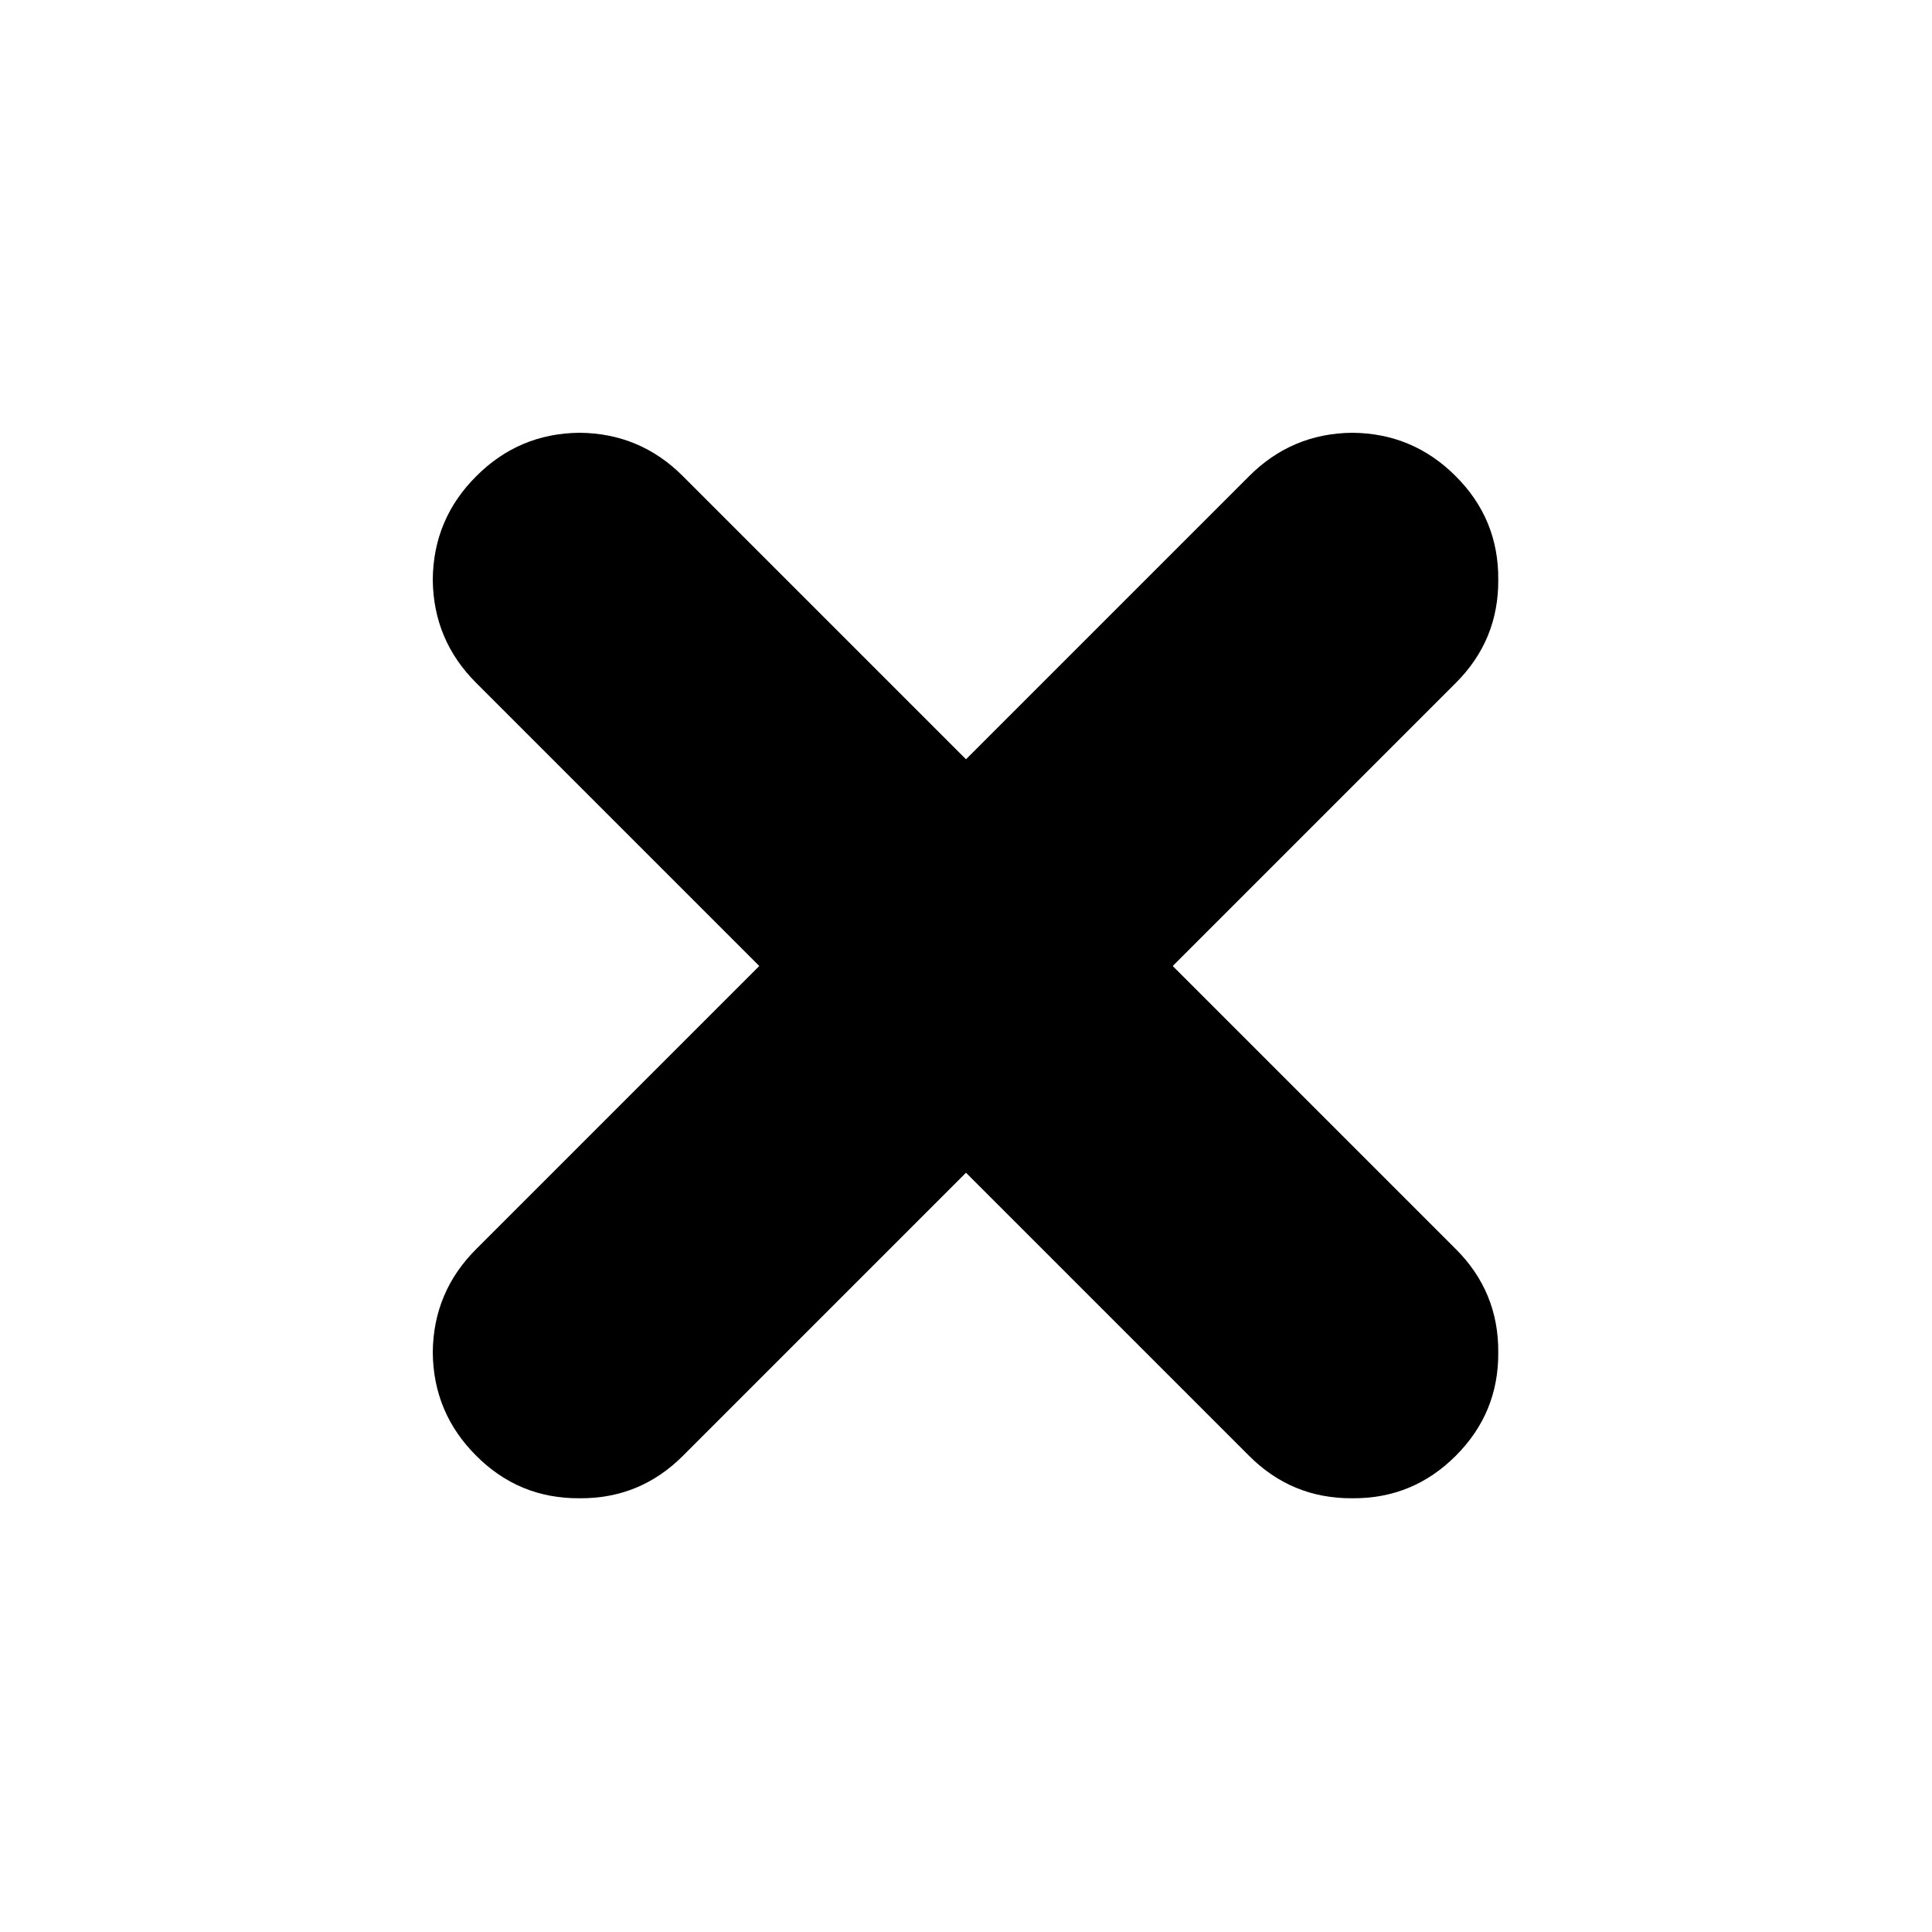
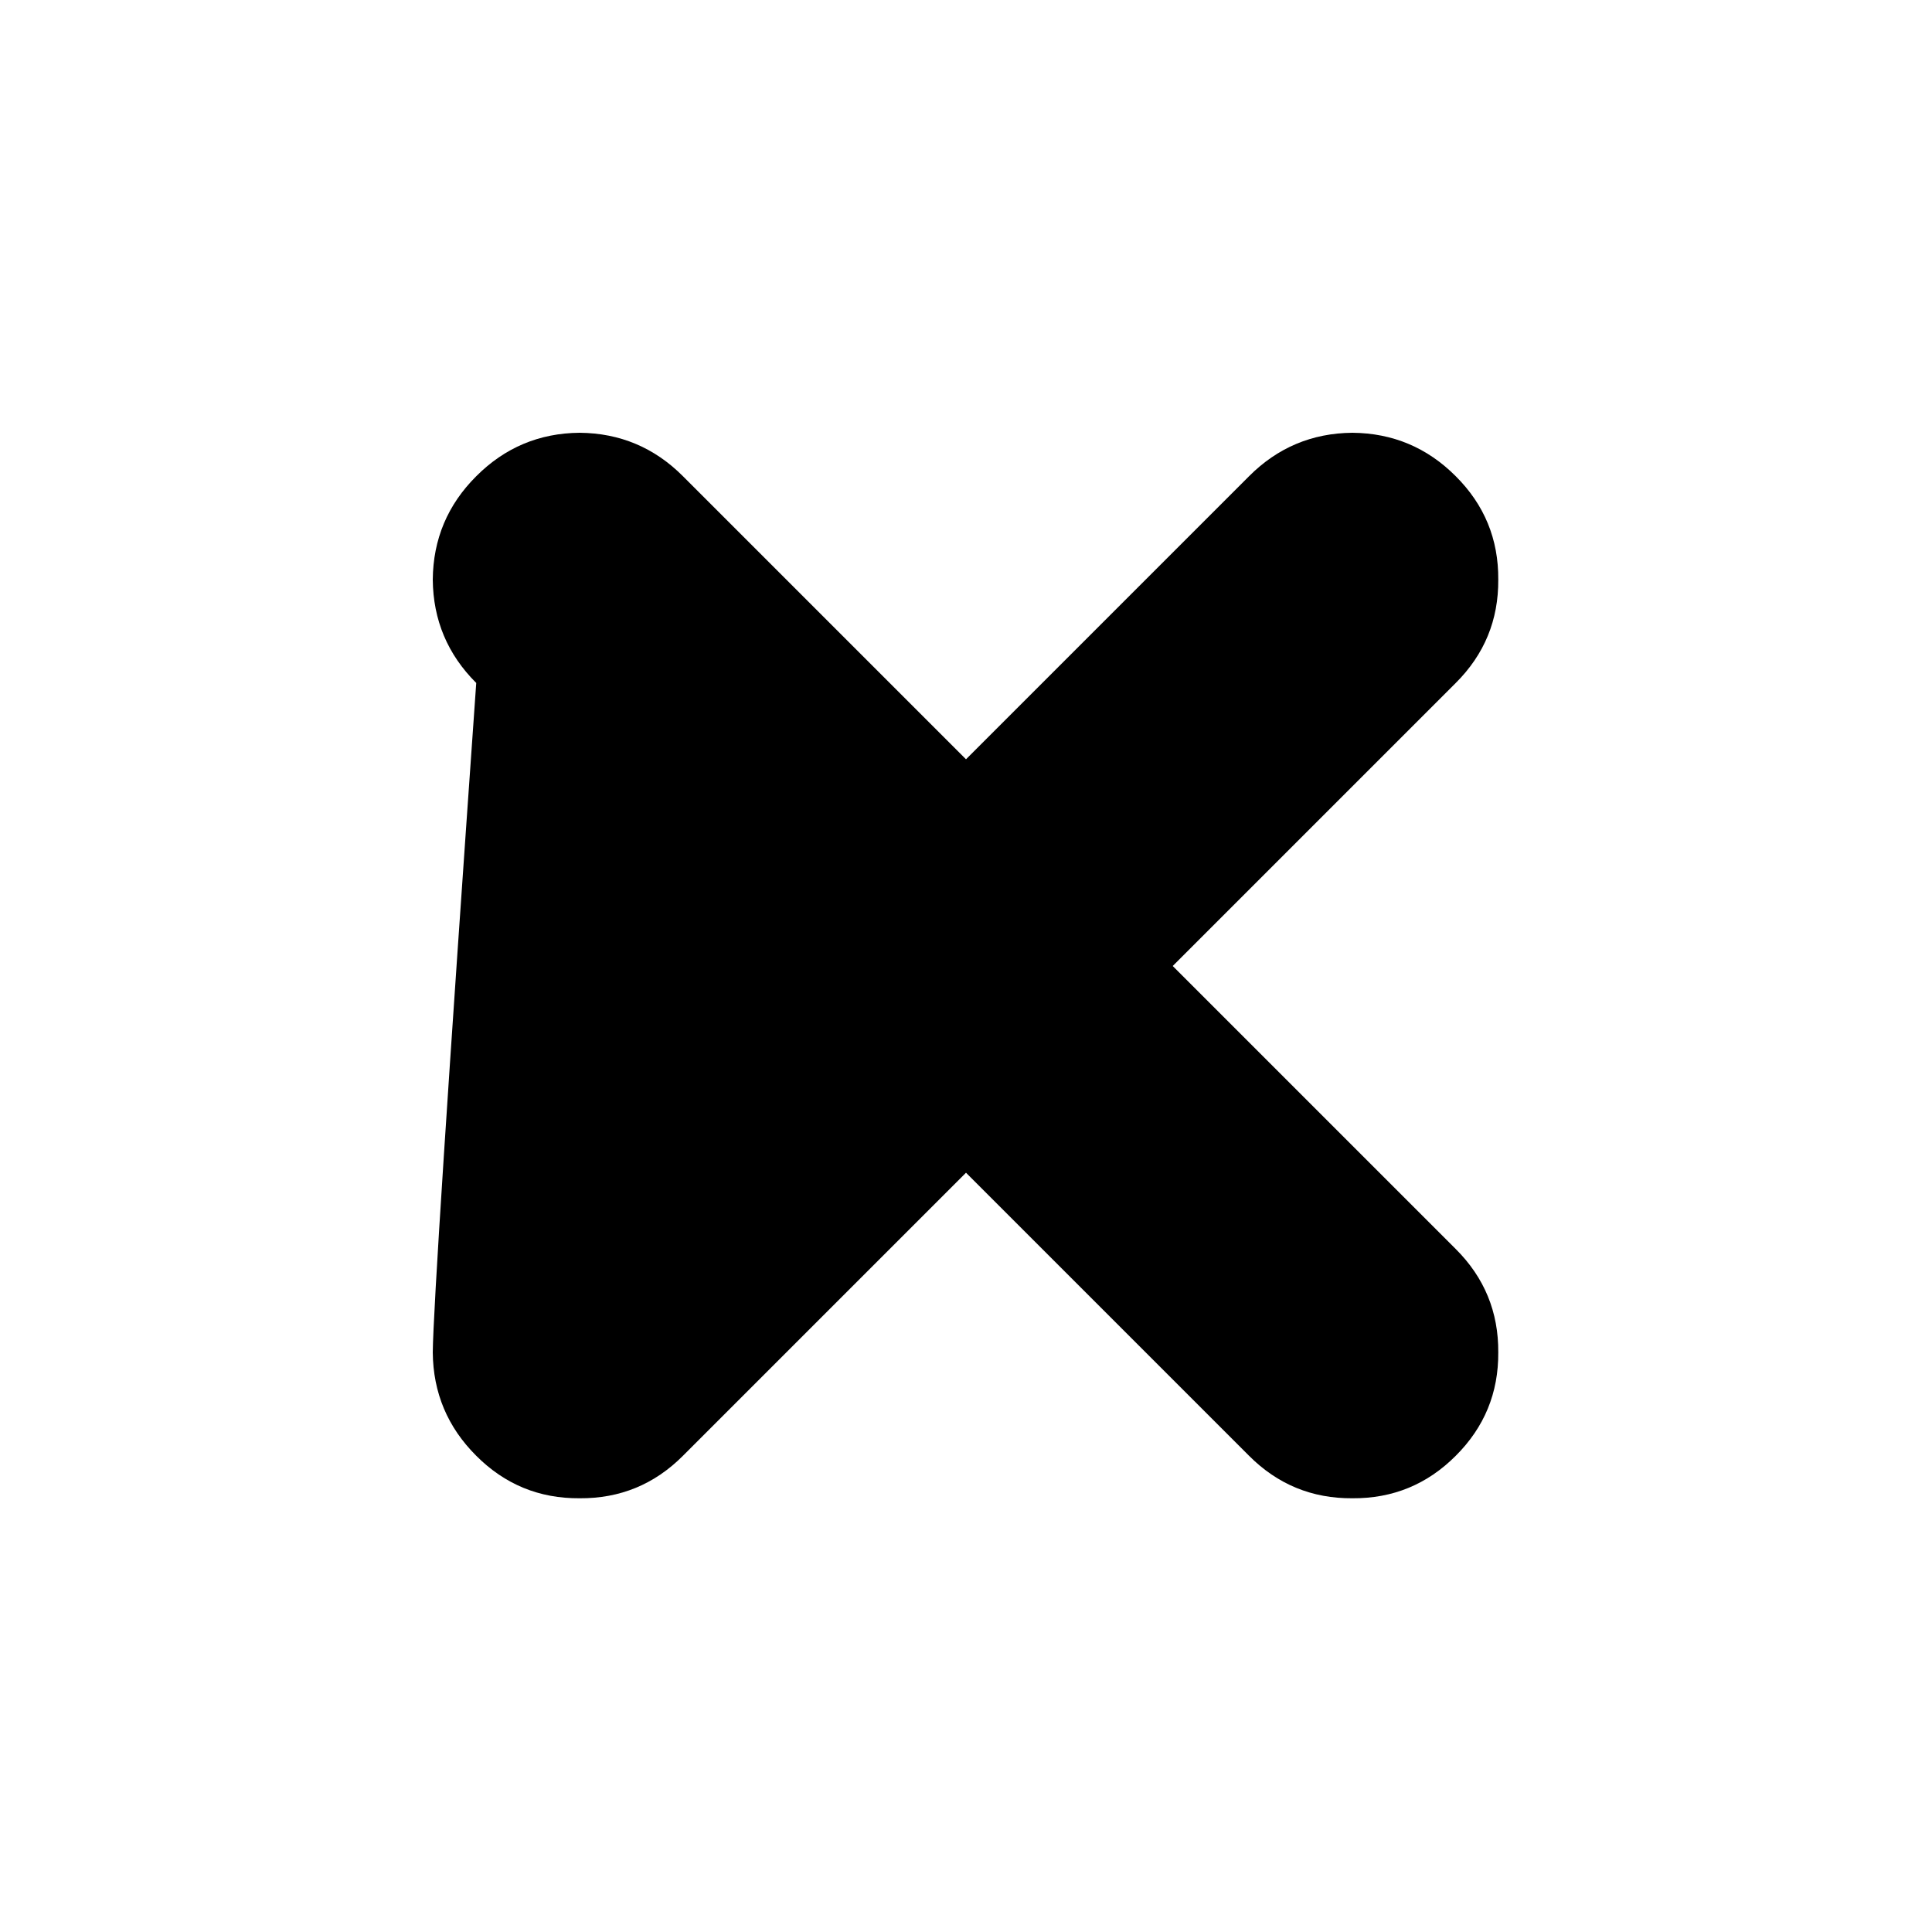
<svg xmlns="http://www.w3.org/2000/svg" version="1.1" preserveAspectRatio="none" x="0px" y="0px" viewBox="0 0 100 100" aria-hidden="true" width="100px" height="100px">
  <defs>
    <linearGradient class="cerosgradient" data-cerosgradient="true" id="CerosGradient_id7d4819138" gradientUnits="userSpaceOnUse" x1="50%" y1="100%" x2="50%" y2="0%">
      <stop offset="0%" stop-color="#d1d1d1" />
      <stop offset="100%" stop-color="#d1d1d1" />
    </linearGradient>
    <linearGradient />
  </defs>
  <g>
    <g transform="matrix( 1, 0, 0, 1, 0,0) ">
      <g>
        <g>
-           <path fill="#000000" stroke="none" d=" M 70 22.4 Q 66.865 22.428 64.65 24.65 L 50 39.3 35.35 24.65 Q 33.135 22.428 30 22.4 26.865 22.428 24.65 24.65 22.428 26.865 22.4 30 22.428 33.135 24.65 35.35 L 39.3 50 24.65 64.65 Q 22.428 66.865 22.4 70 22.428 73.135 24.65 75.35 26.865 77.572 30 77.55 33.135 77.572 35.35 75.35 L 50 60.7 64.65 75.35 Q 66.865 77.572 70 77.55 73.135 77.572 75.35 75.35 77.572 73.135 77.55 70 77.572 66.865 75.35 64.65 L 60.7 50 75.35 35.35 Q 77.572 33.135 77.55 30 77.572 26.865 75.35 24.65 73.135 22.428 70 22.4 Z" />
+           <path fill="#000000" stroke="none" d=" M 70 22.4 Q 66.865 22.428 64.65 24.65 L 50 39.3 35.35 24.65 Q 33.135 22.428 30 22.4 26.865 22.428 24.65 24.65 22.428 26.865 22.4 30 22.428 33.135 24.65 35.35 Q 22.428 66.865 22.4 70 22.428 73.135 24.65 75.35 26.865 77.572 30 77.55 33.135 77.572 35.35 75.35 L 50 60.7 64.65 75.35 Q 66.865 77.572 70 77.55 73.135 77.572 75.35 75.35 77.572 73.135 77.55 70 77.572 66.865 75.35 64.65 L 60.7 50 75.35 35.35 Q 77.572 33.135 77.55 30 77.572 26.865 75.35 24.65 73.135 22.428 70 22.4 Z" />
        </g>
      </g>
    </g>
  </g>
</svg>